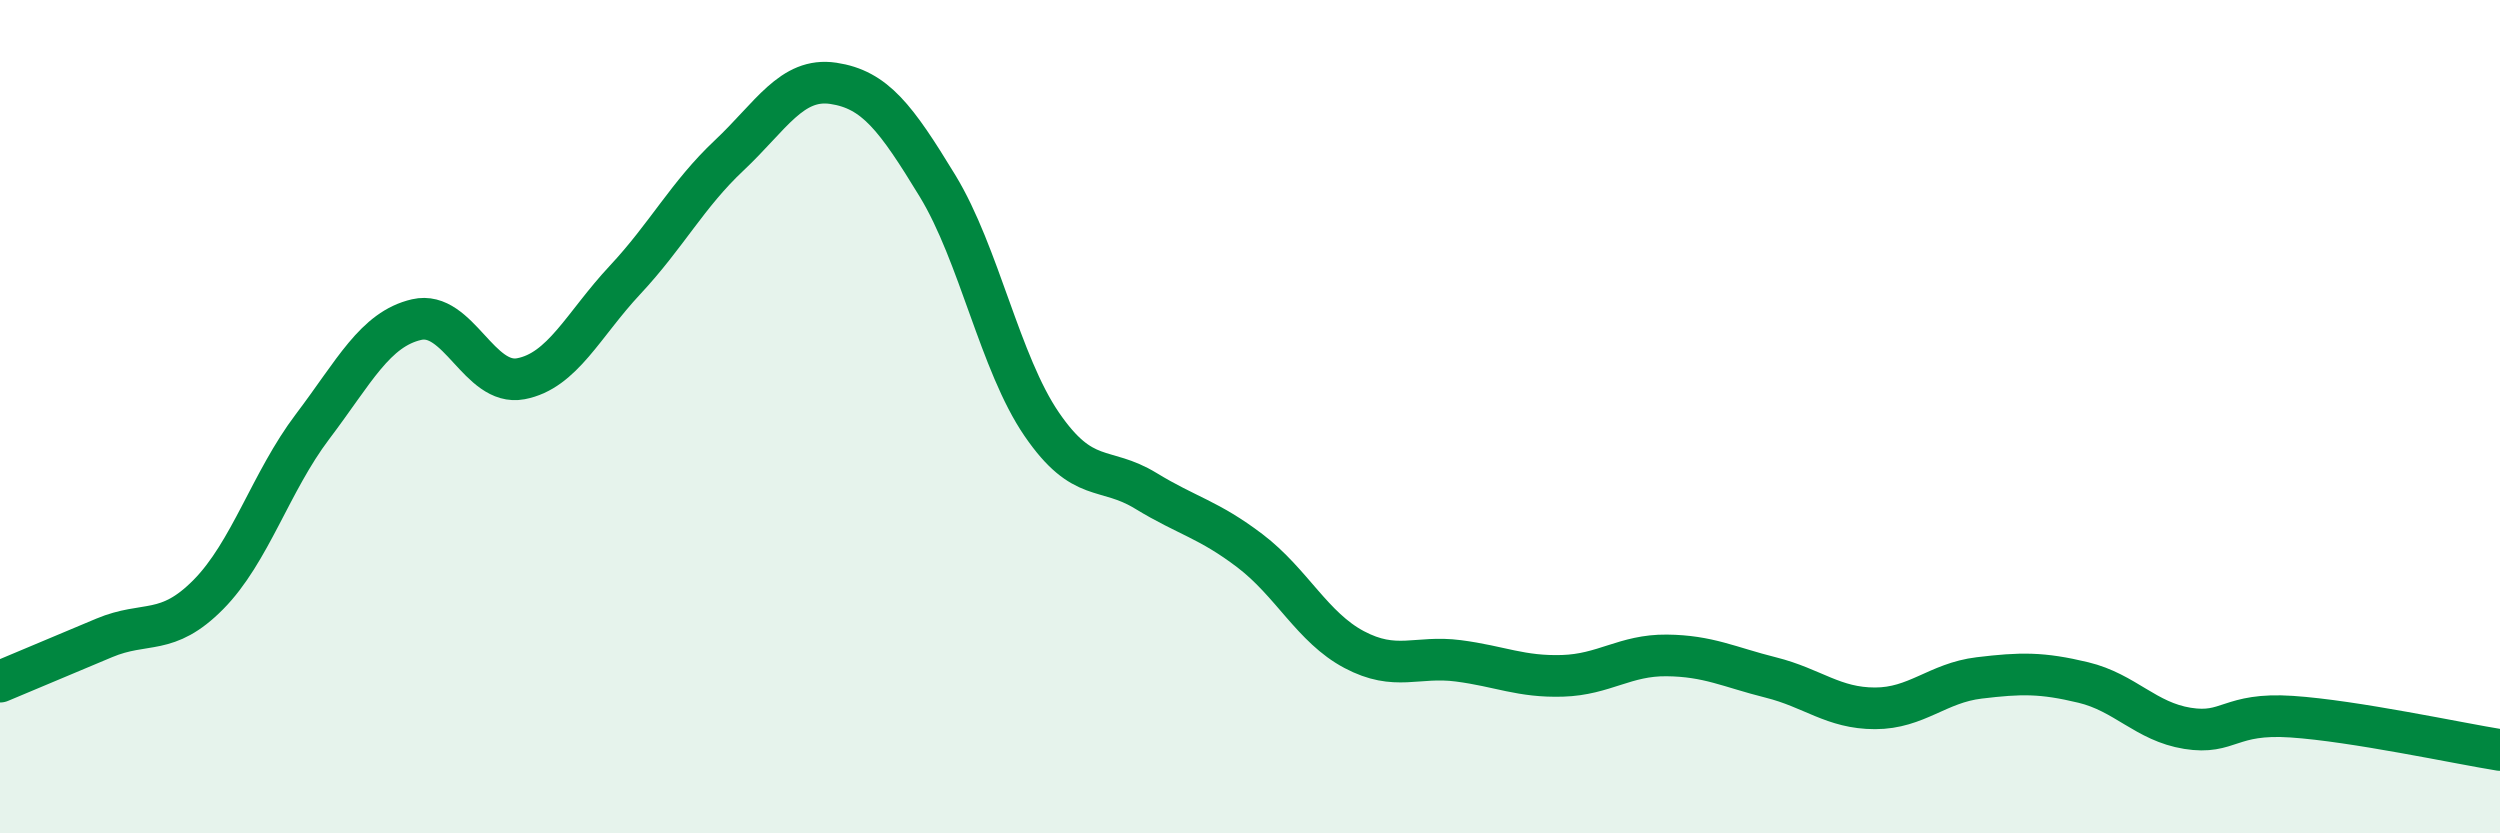
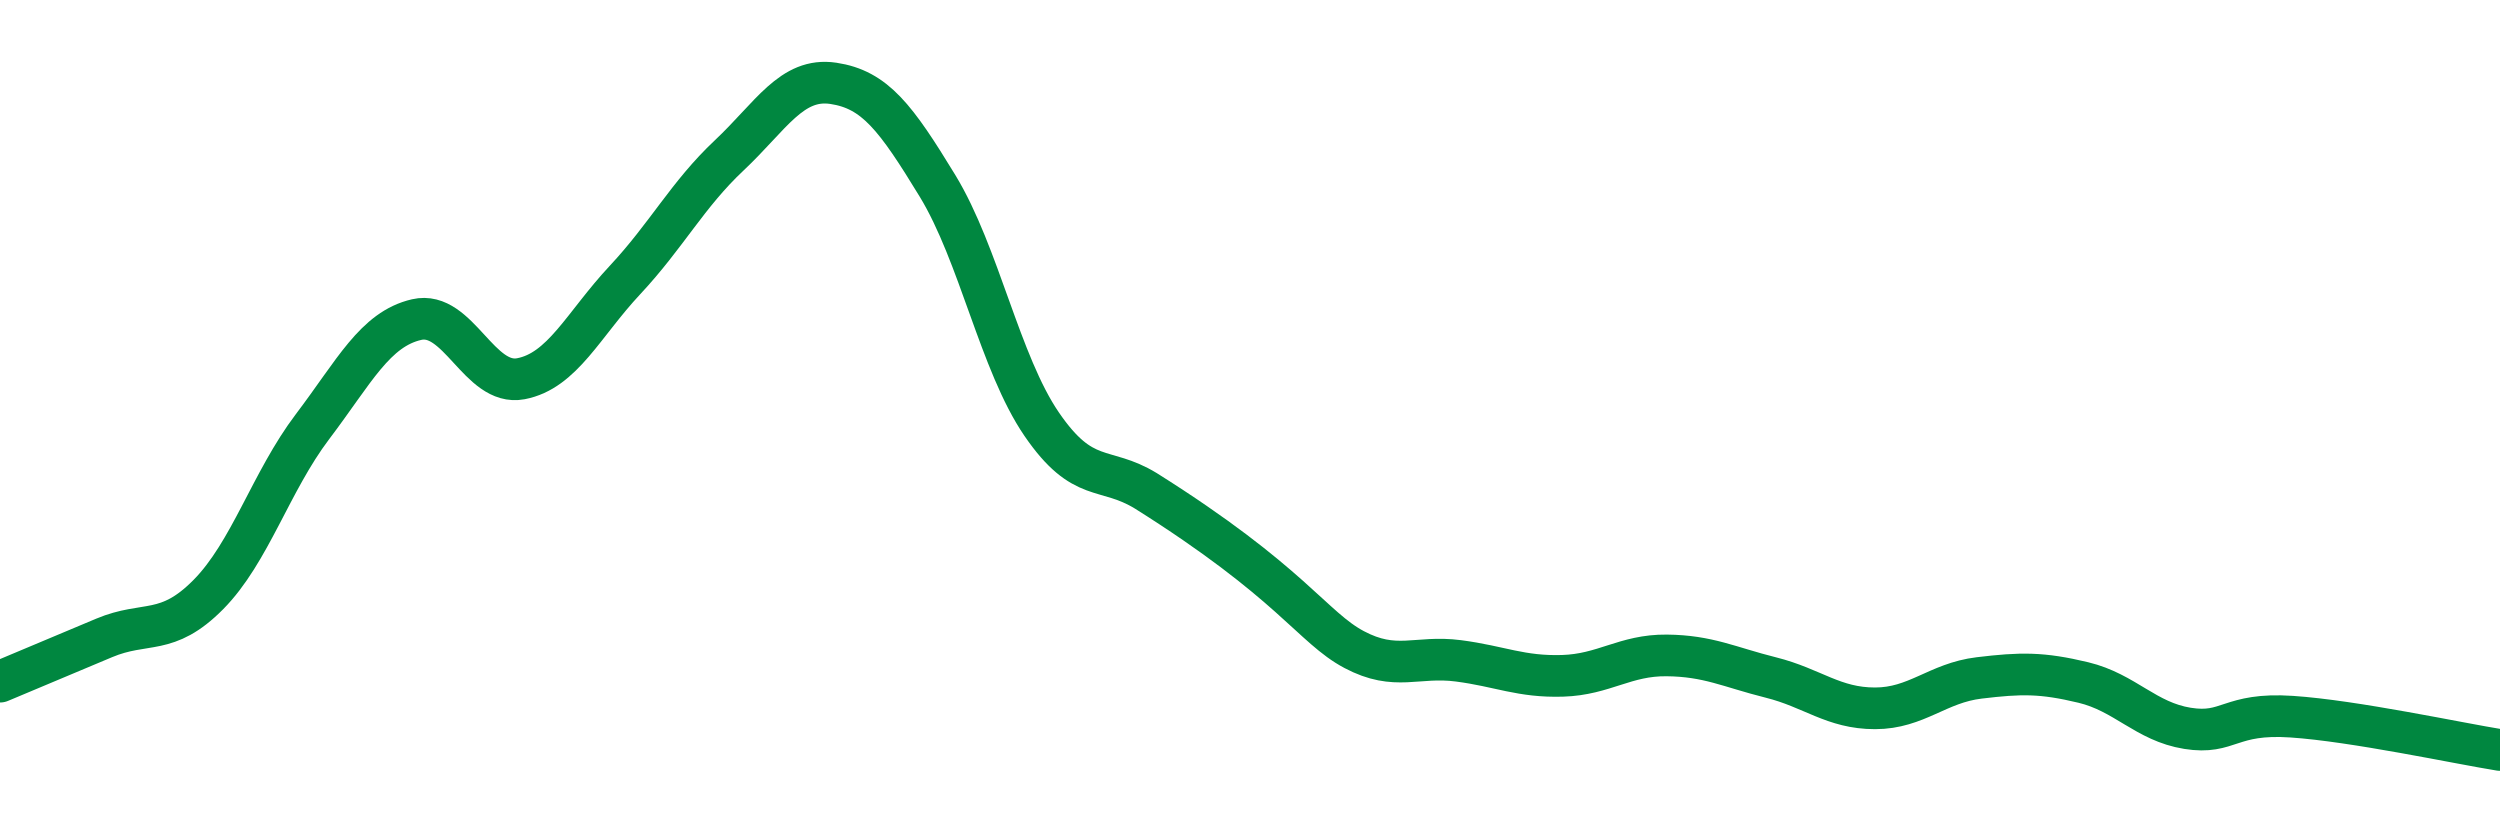
<svg xmlns="http://www.w3.org/2000/svg" width="60" height="20" viewBox="0 0 60 20">
-   <path d="M 0,16.36 C 0.5,16.15 1.5,15.73 2.5,15.31 C 3.5,14.89 4,15.28 5,14.27 C 6,13.26 6.5,11.56 7.5,10.24 C 8.5,8.92 9,7.9 10,7.67 C 11,7.44 11.5,9.28 12.5,9.09 C 13.5,8.9 14,7.79 15,6.72 C 16,5.65 16.5,4.67 17.5,3.73 C 18.5,2.79 19,1.85 20,2 C 21,2.15 21.5,2.82 22.5,4.46 C 23.5,6.1 24,8.72 25,10.18 C 26,11.64 26.5,11.17 27.5,11.78 C 28.5,12.39 29,12.46 30,13.22 C 31,13.98 31.5,15.06 32.5,15.59 C 33.5,16.12 34,15.73 35,15.86 C 36,15.99 36.5,16.25 37.5,16.22 C 38.5,16.19 39,15.72 40,15.73 C 41,15.74 41.5,16.01 42.5,16.26 C 43.5,16.51 44,17 45,17 C 46,17 46.5,16.39 47.5,16.27 C 48.5,16.15 49,16.14 50,16.38 C 51,16.62 51.5,17.32 52.5,17.48 C 53.5,17.64 53.5,17.1 55,17.2 C 56.5,17.3 59,17.84 60,18L60 20L0 20Z" fill="#008740" opacity="0.1" stroke-linecap="round" stroke-linejoin="round" />
-   <path d="M 0,16.36 C 0.5,16.15 1.5,15.73 2.5,15.31 C 3.5,14.89 4,15.28 5,14.27 C 6,13.26 6.5,11.56 7.5,10.24 C 8.5,8.92 9,7.9 10,7.67 C 11,7.44 11.5,9.28 12.5,9.09 C 13.5,8.9 14,7.79 15,6.72 C 16,5.65 16.5,4.67 17.5,3.73 C 18.5,2.79 19,1.85 20,2 C 21,2.15 21.5,2.82 22.5,4.46 C 23.5,6.1 24,8.72 25,10.18 C 26,11.64 26.5,11.17 27.5,11.78 C 28.5,12.39 29,12.46 30,13.22 C 31,13.98 31.5,15.06 32.5,15.59 C 33.5,16.12 34,15.73 35,15.86 C 36,15.99 36.5,16.25 37.5,16.22 C 38.5,16.19 39,15.72 40,15.73 C 41,15.74 41.5,16.01 42.5,16.26 C 43.5,16.51 44,17 45,17 C 46,17 46.5,16.39 47.5,16.27 C 48.5,16.15 49,16.14 50,16.38 C 51,16.62 51.5,17.32 52.5,17.48 C 53.5,17.64 53.5,17.1 55,17.2 C 56.5,17.3 59,17.84 60,18" stroke="#008740" stroke-width="1" fill="none" stroke-linecap="round" stroke-linejoin="round" />
+   <path d="M 0,16.36 C 0.5,16.15 1.5,15.73 2.5,15.31 C 3.5,14.89 4,15.28 5,14.27 C 6,13.26 6.5,11.56 7.5,10.24 C 8.5,8.92 9,7.9 10,7.67 C 11,7.44 11.5,9.28 12.5,9.09 C 13.5,8.9 14,7.79 15,6.72 C 16,5.65 16.5,4.67 17.5,3.73 C 18.5,2.79 19,1.85 20,2 C 21,2.15 21.5,2.82 22.5,4.46 C 23.5,6.1 24,8.72 25,10.18 C 26,11.64 26.5,11.17 27.5,11.78 C 31,13.98 31.5,15.06 32.5,15.59 C 33.5,16.12 34,15.73 35,15.86 C 36,15.99 36.5,16.25 37.5,16.22 C 38.5,16.19 39,15.72 40,15.73 C 41,15.74 41.5,16.01 42.5,16.26 C 43.5,16.51 44,17 45,17 C 46,17 46.5,16.39 47.5,16.27 C 48.5,16.15 49,16.14 50,16.38 C 51,16.62 51.5,17.32 52.5,17.48 C 53.5,17.64 53.5,17.1 55,17.2 C 56.5,17.3 59,17.84 60,18" stroke="#008740" stroke-width="1" fill="none" stroke-linecap="round" stroke-linejoin="round" />
</svg>